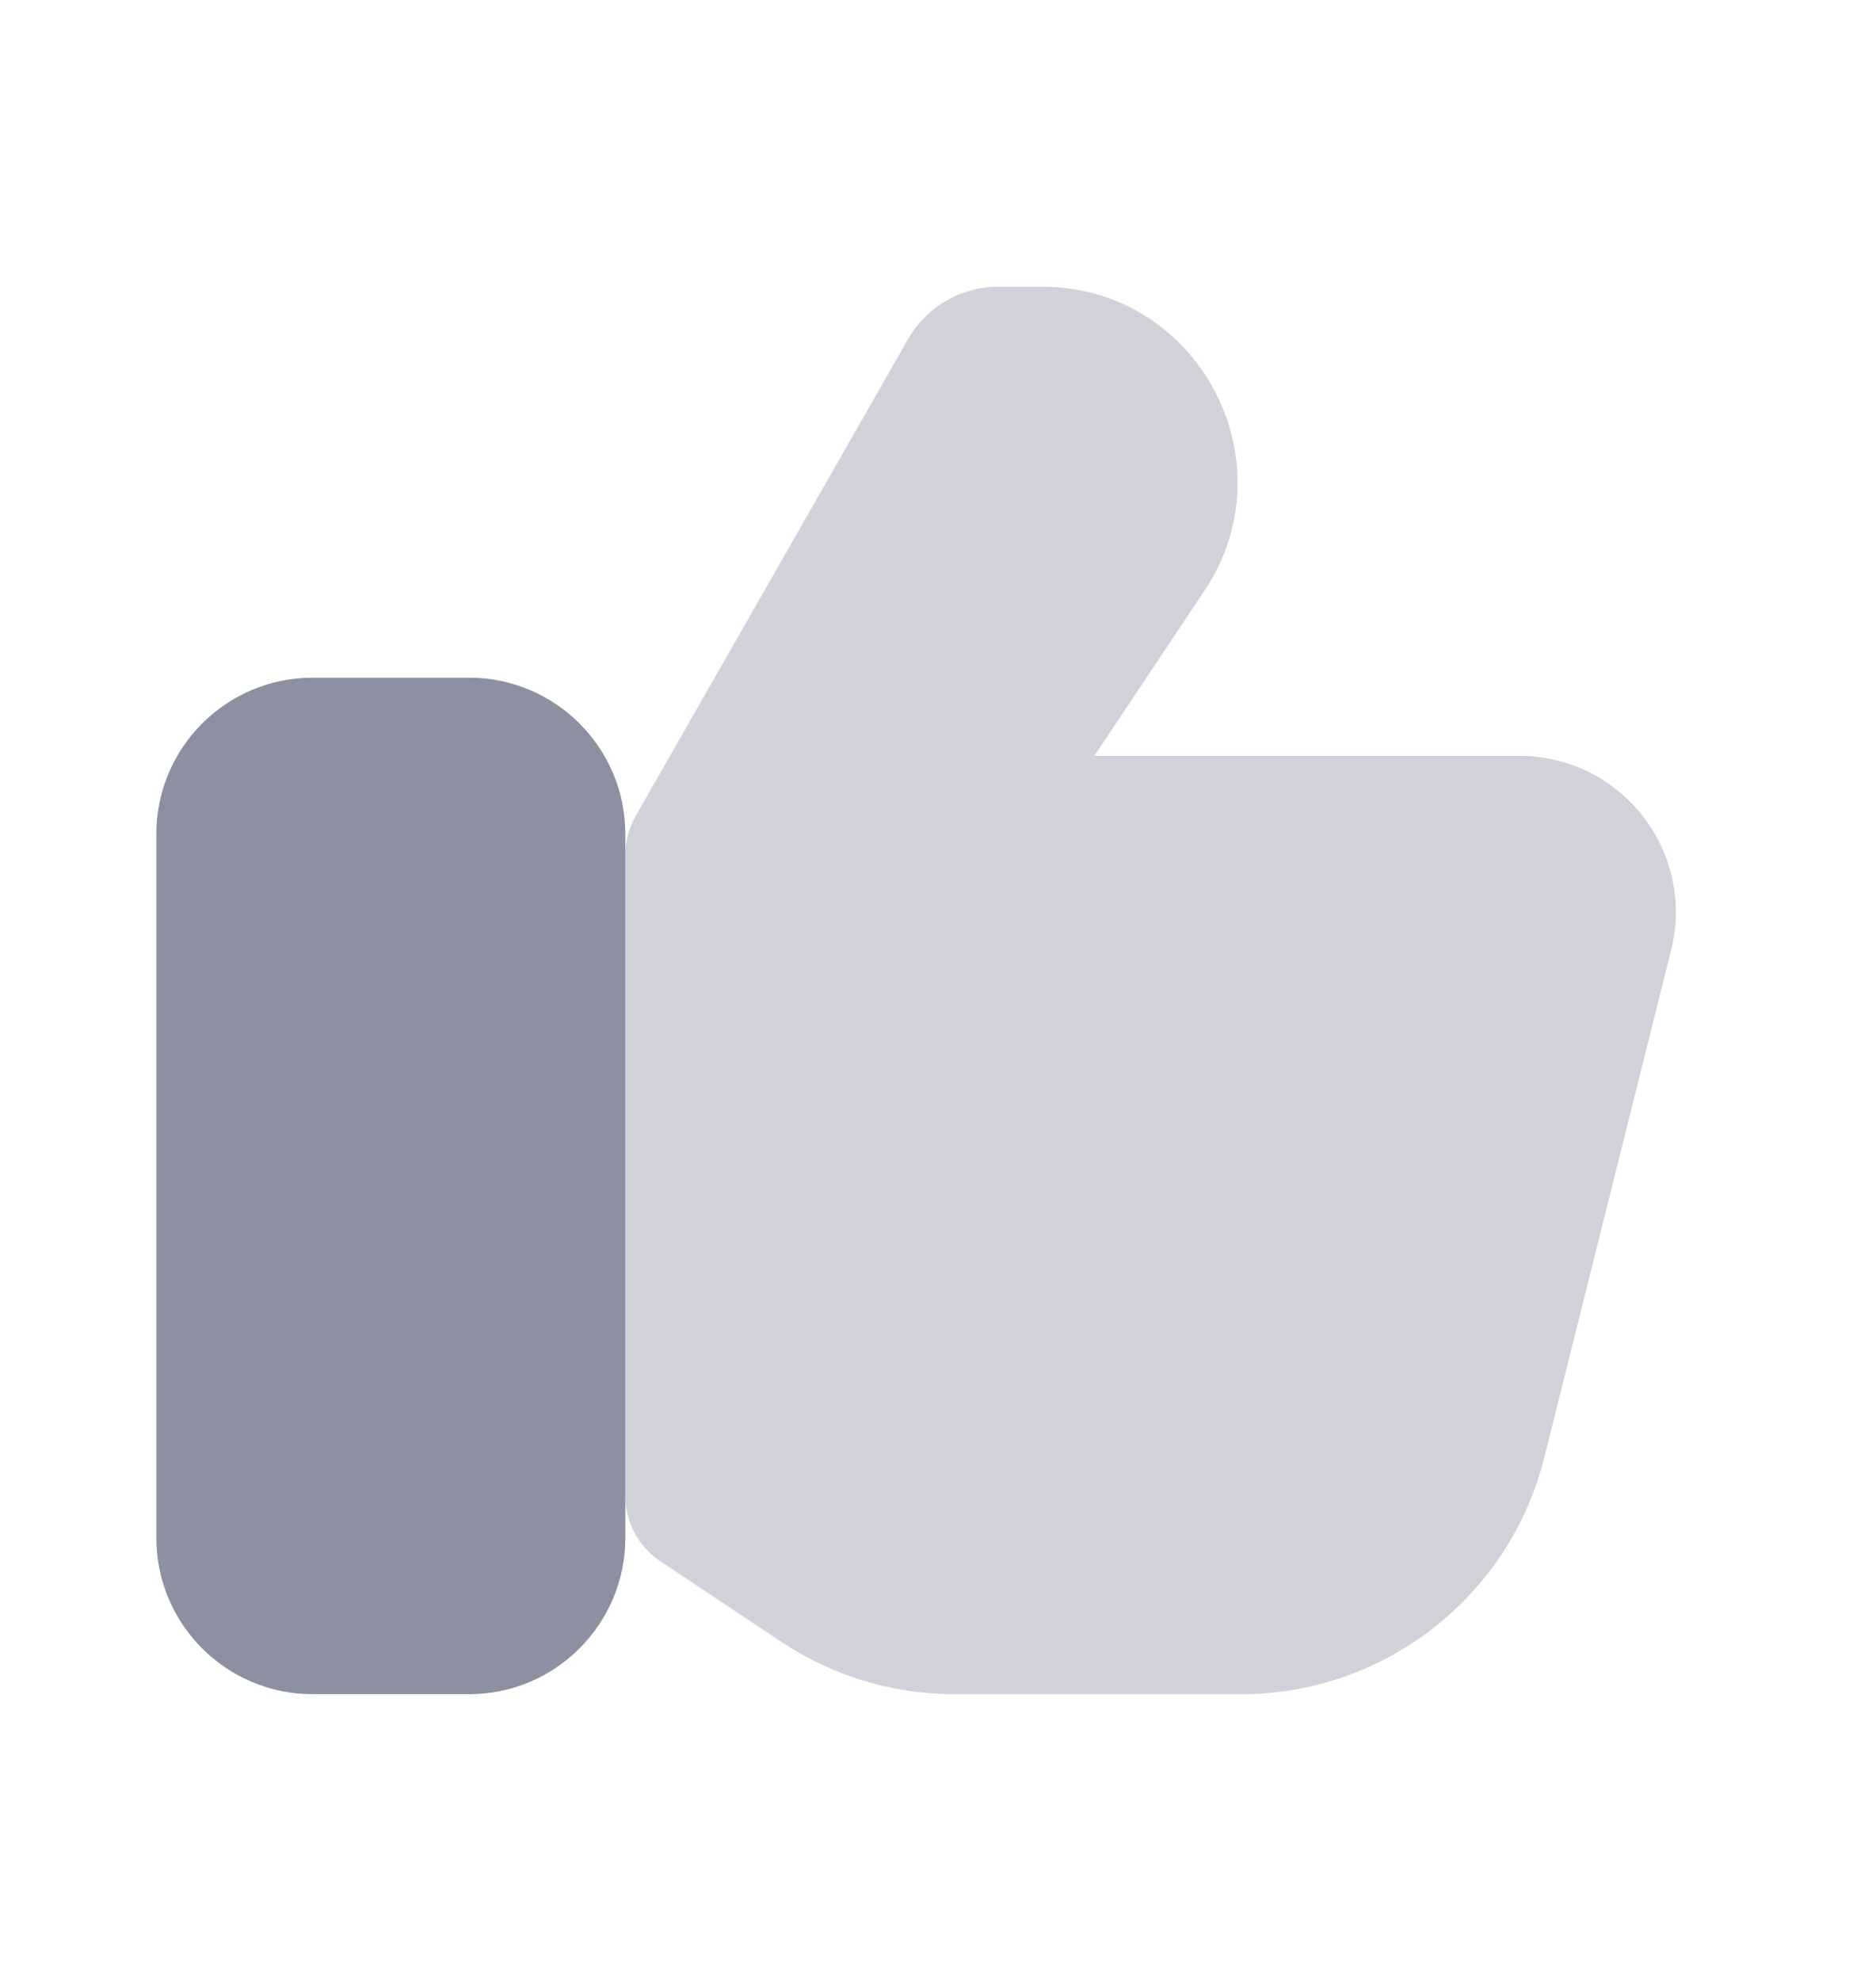
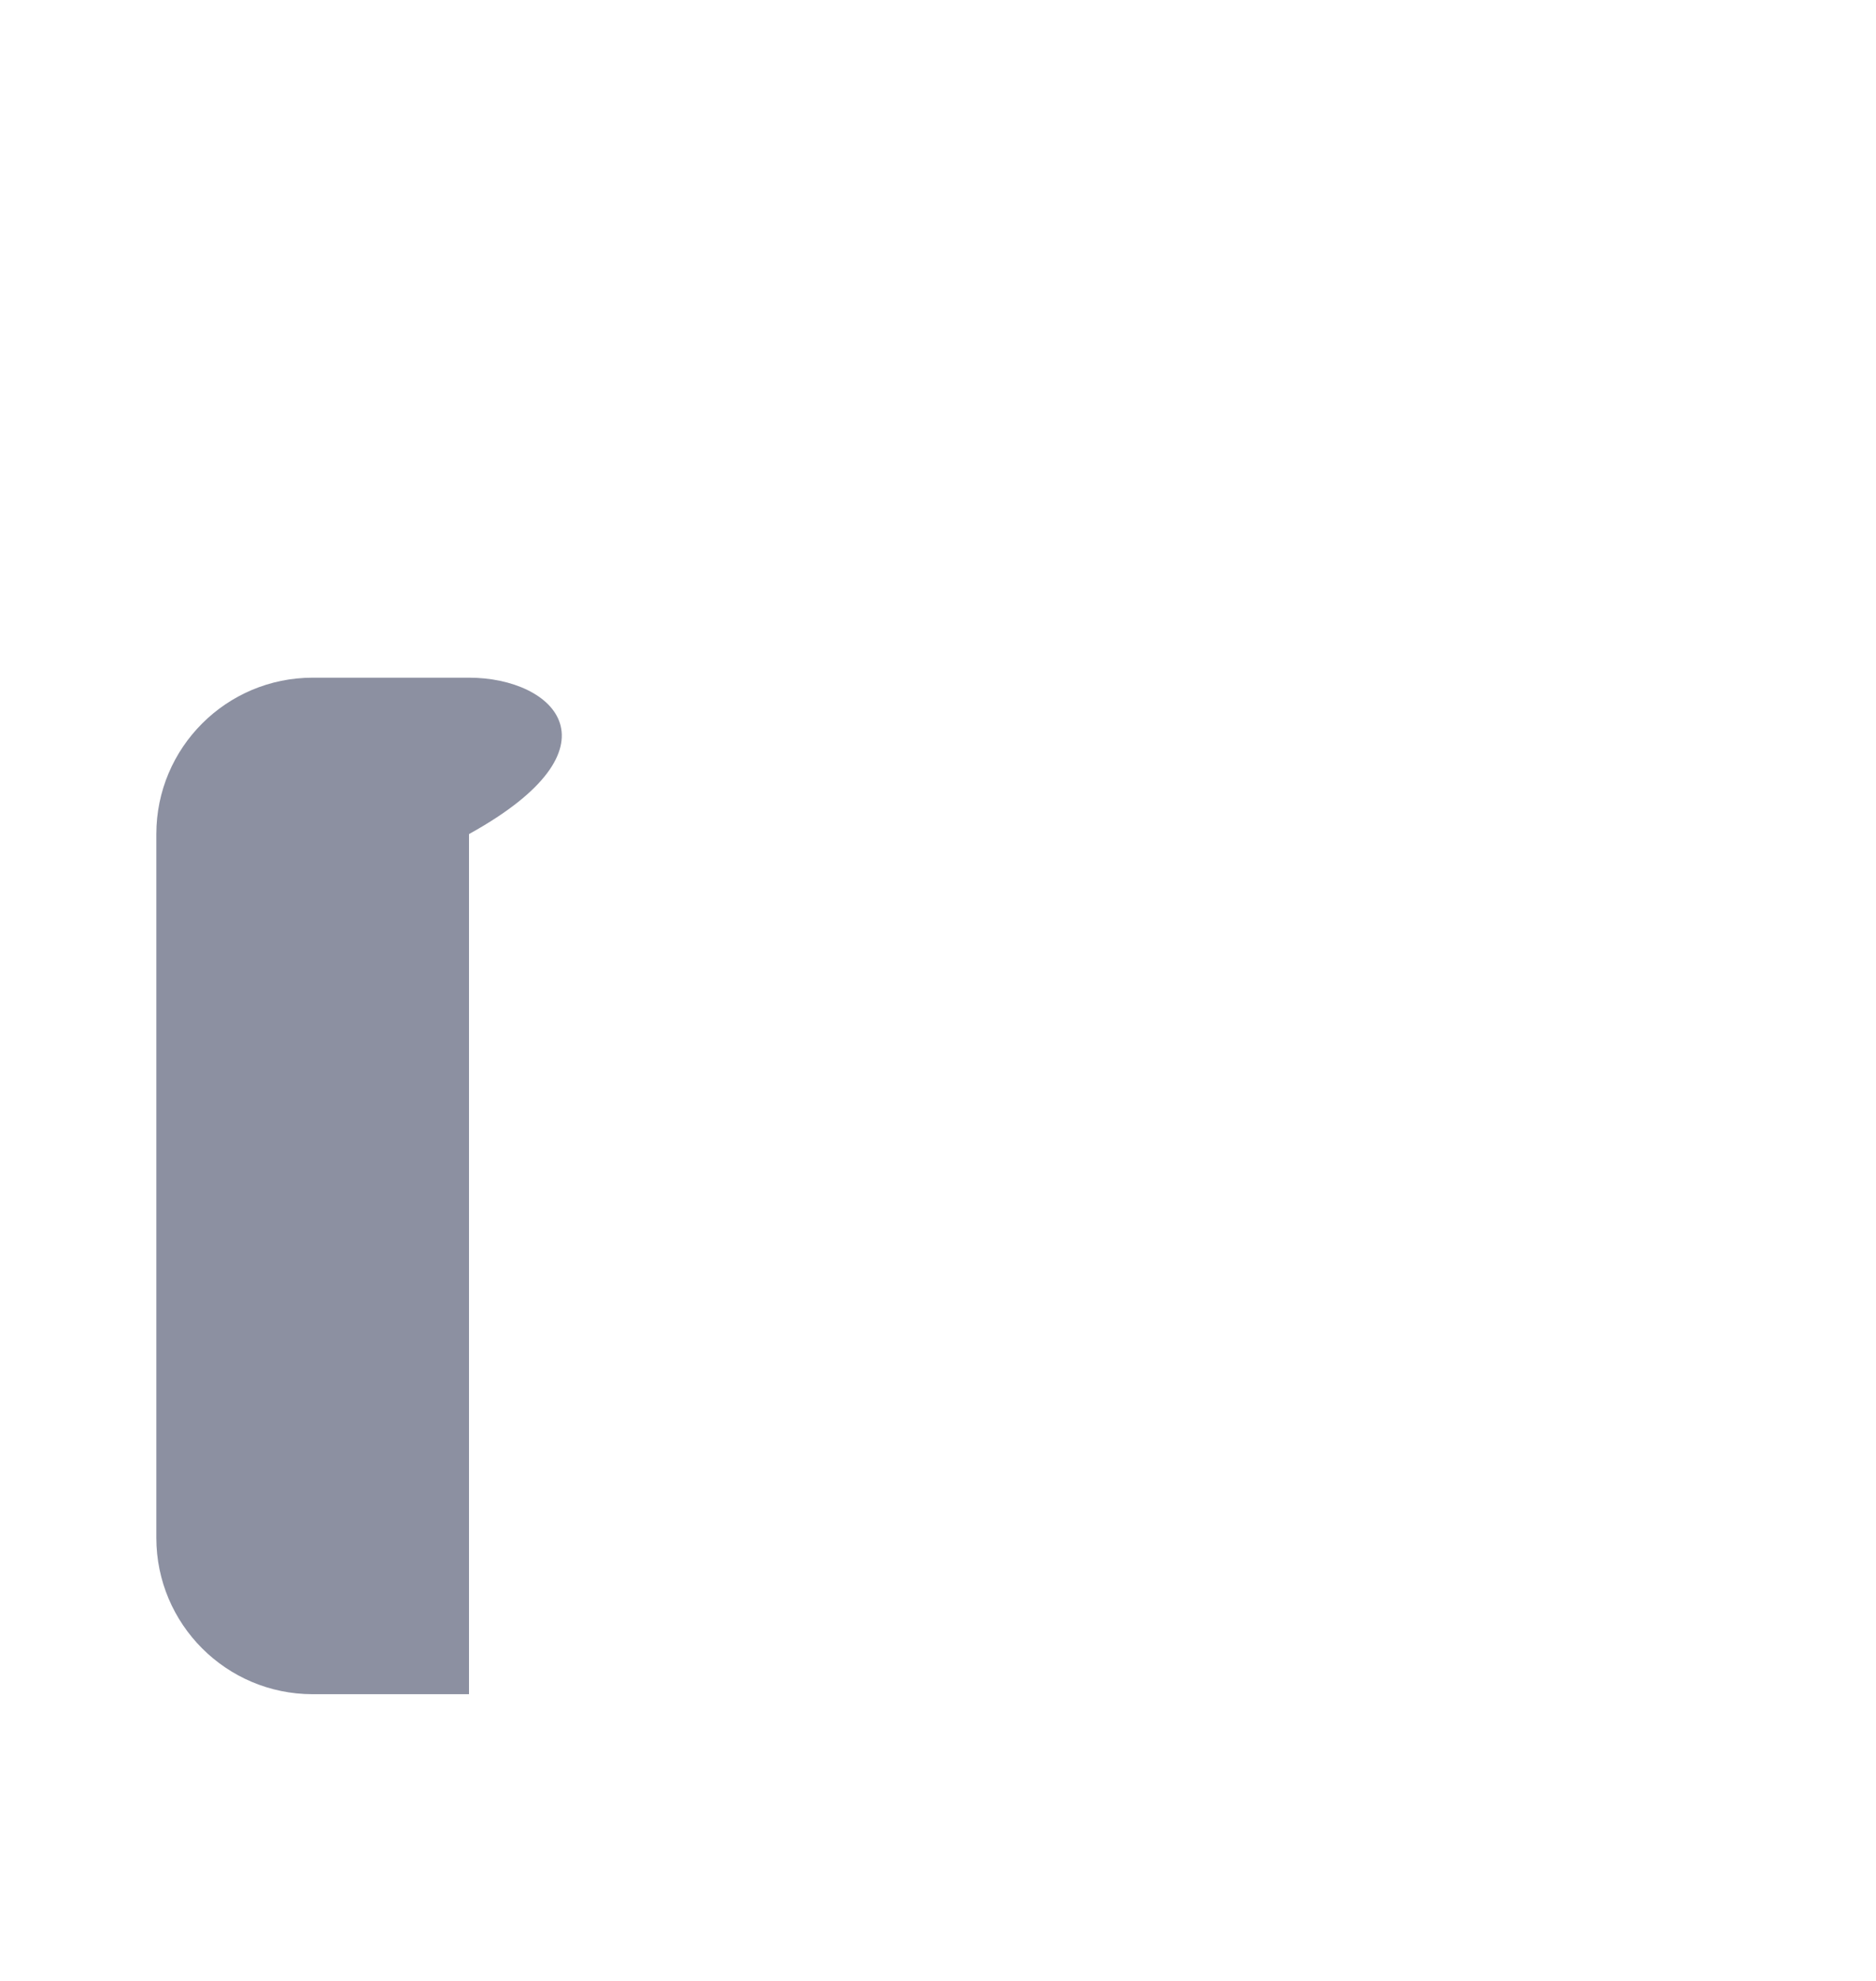
<svg xmlns="http://www.w3.org/2000/svg" width="18" height="19" viewBox="0 0 18 19" fill="none">
-   <path d="M4.5 6.5H3C2.172 6.5 1.5 7.172 1.5 8V14.75C1.5 15.578 2.172 16.25 3 16.25H4.5C5.328 16.25 6 15.578 6 14.75V8C6 7.172 5.328 6.5 4.5 6.5Z" fill="#8C90A1" />
-   <path opacity="0.4" d="M11.908 16.25H9.158C8.566 16.25 7.987 16.075 7.494 15.746L6.334 14.973C6.125 14.834 6 14.599 6 14.349V8.199C6 8.069 6.034 7.94 6.099 7.827L8.712 3.254C8.89 2.942 9.221 2.75 9.58 2.75H9.997C11.494 2.75 12.387 4.419 11.557 5.665L10.5 7.25H14.579C15.555 7.25 16.271 8.167 16.034 9.114L14.818 13.978C14.484 15.313 13.284 16.25 11.908 16.25Z" fill="#8C90A1" />
+   <path d="M4.5 6.5H3C2.172 6.5 1.5 7.172 1.5 8V14.75C1.5 15.578 2.172 16.25 3 16.25H4.5V8C6 7.172 5.328 6.5 4.5 6.5Z" fill="#8C90A1" />
</svg>